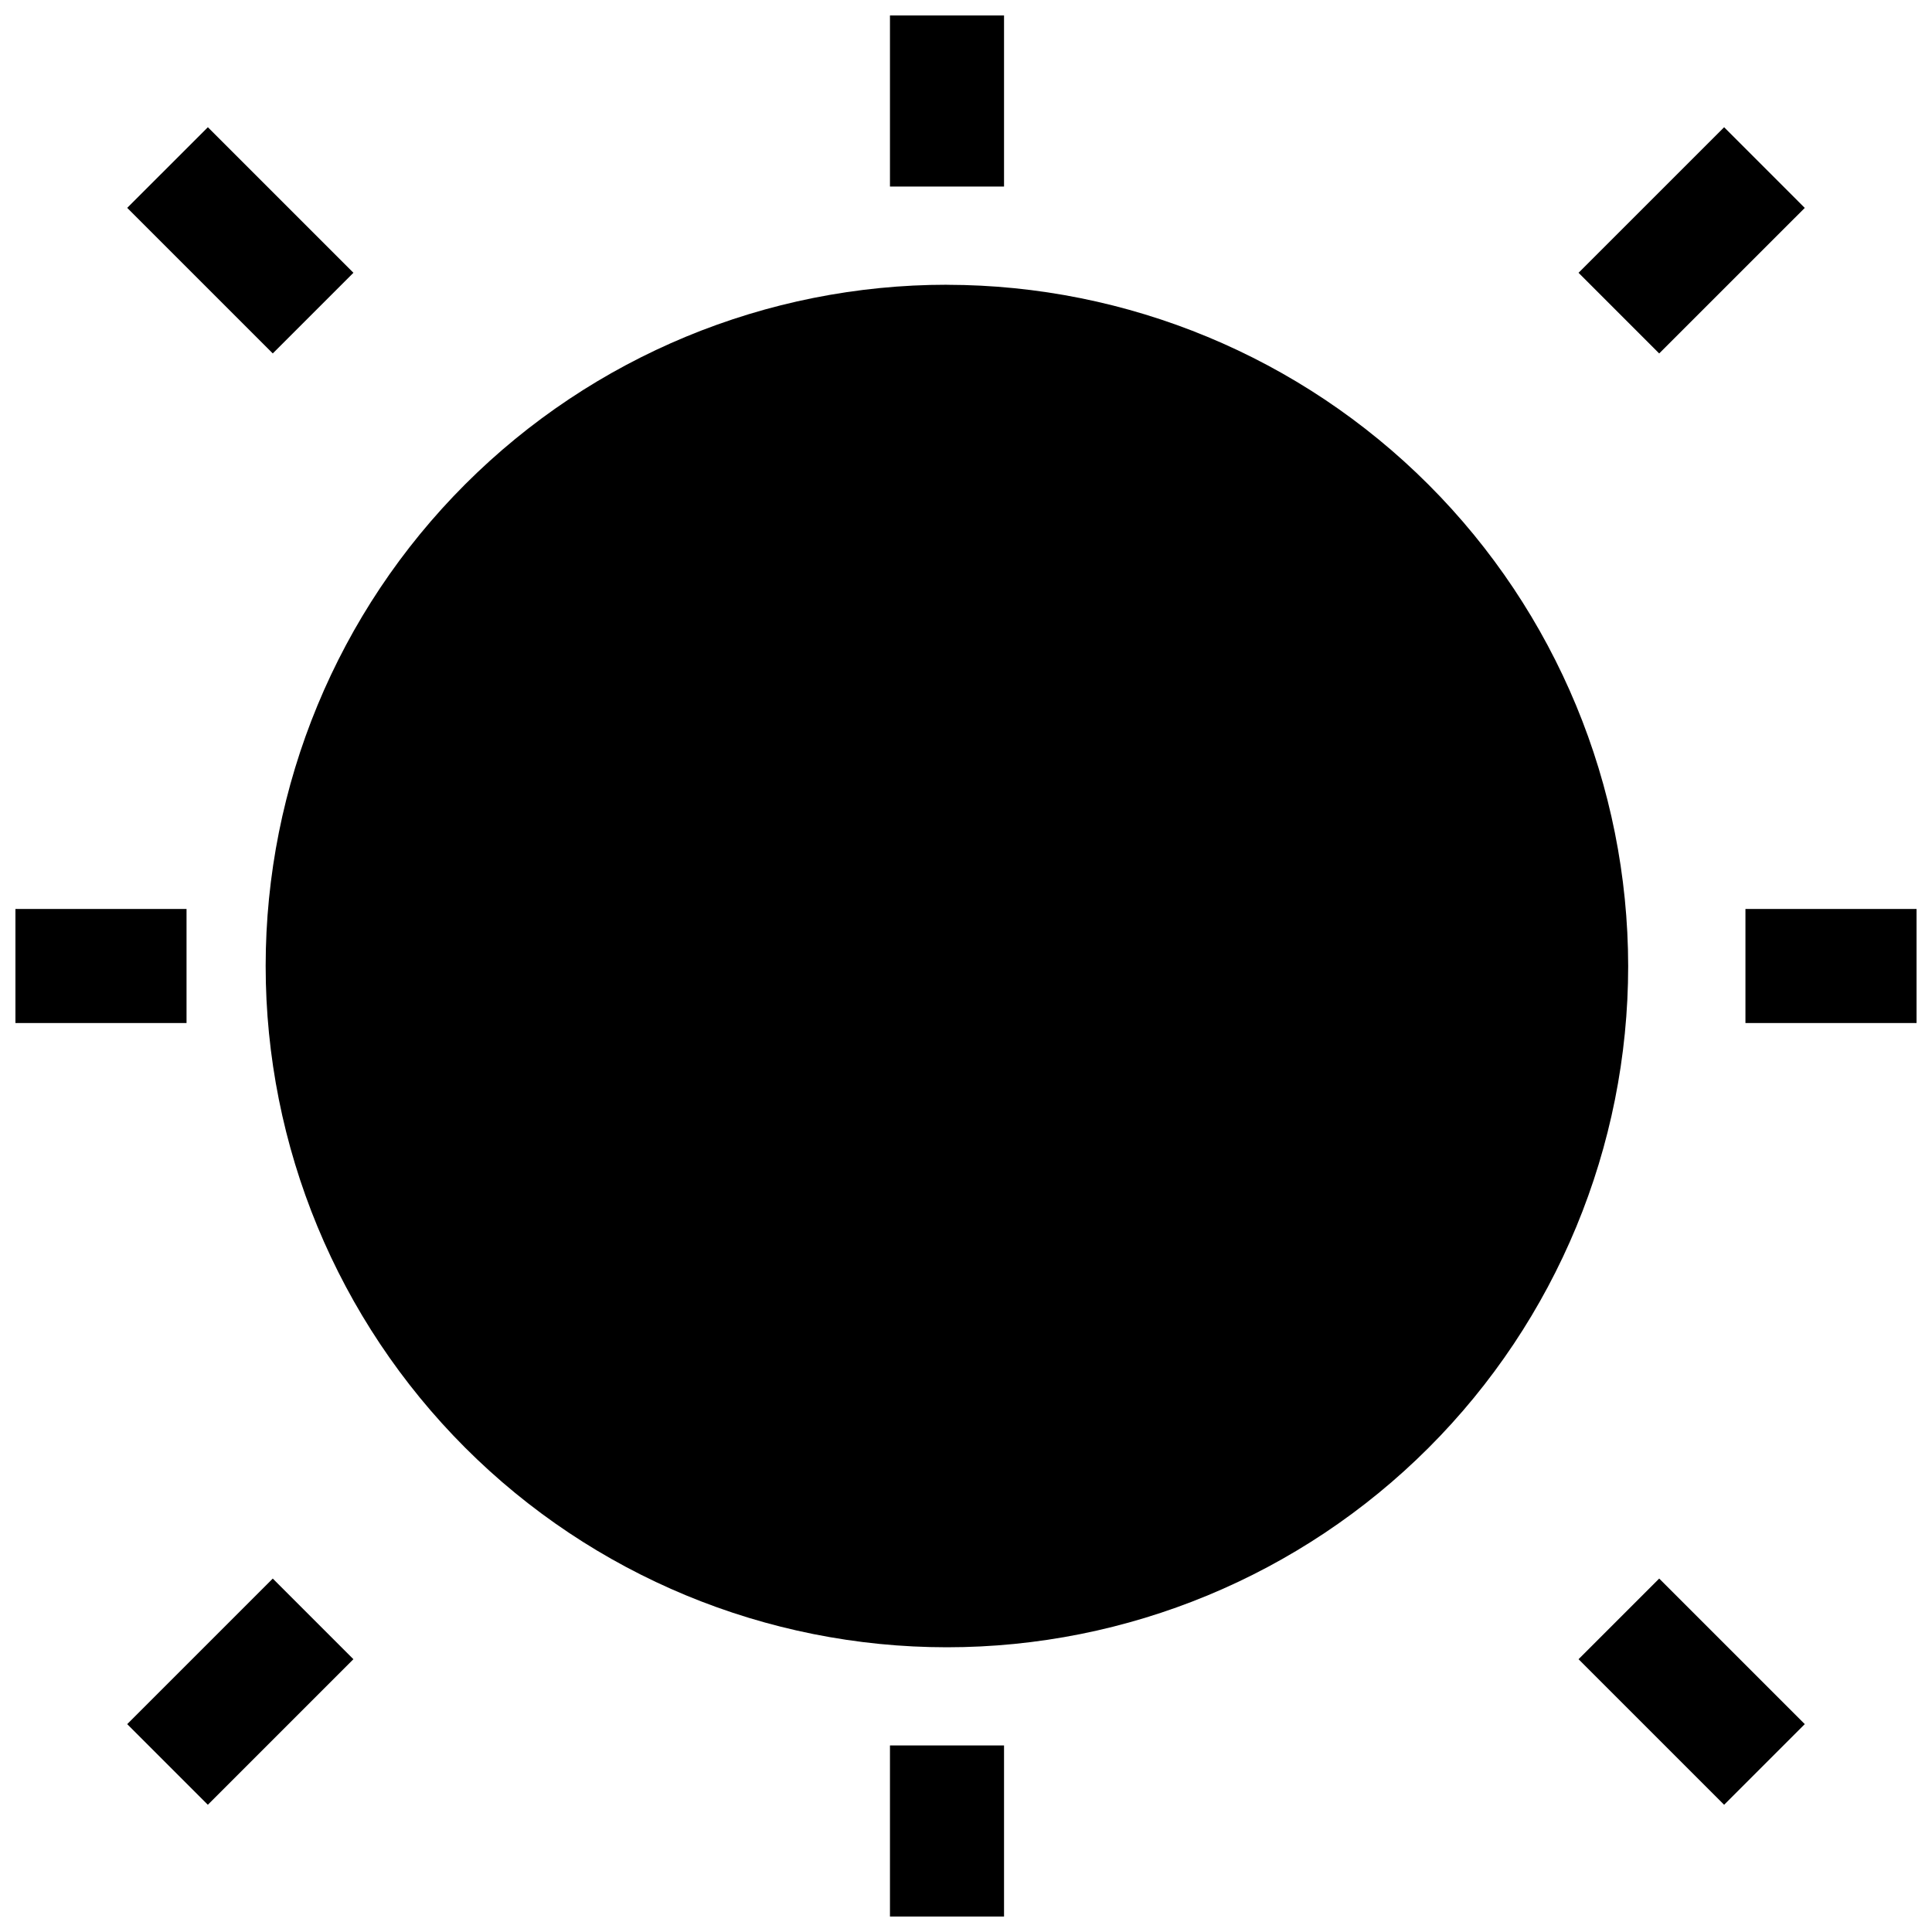
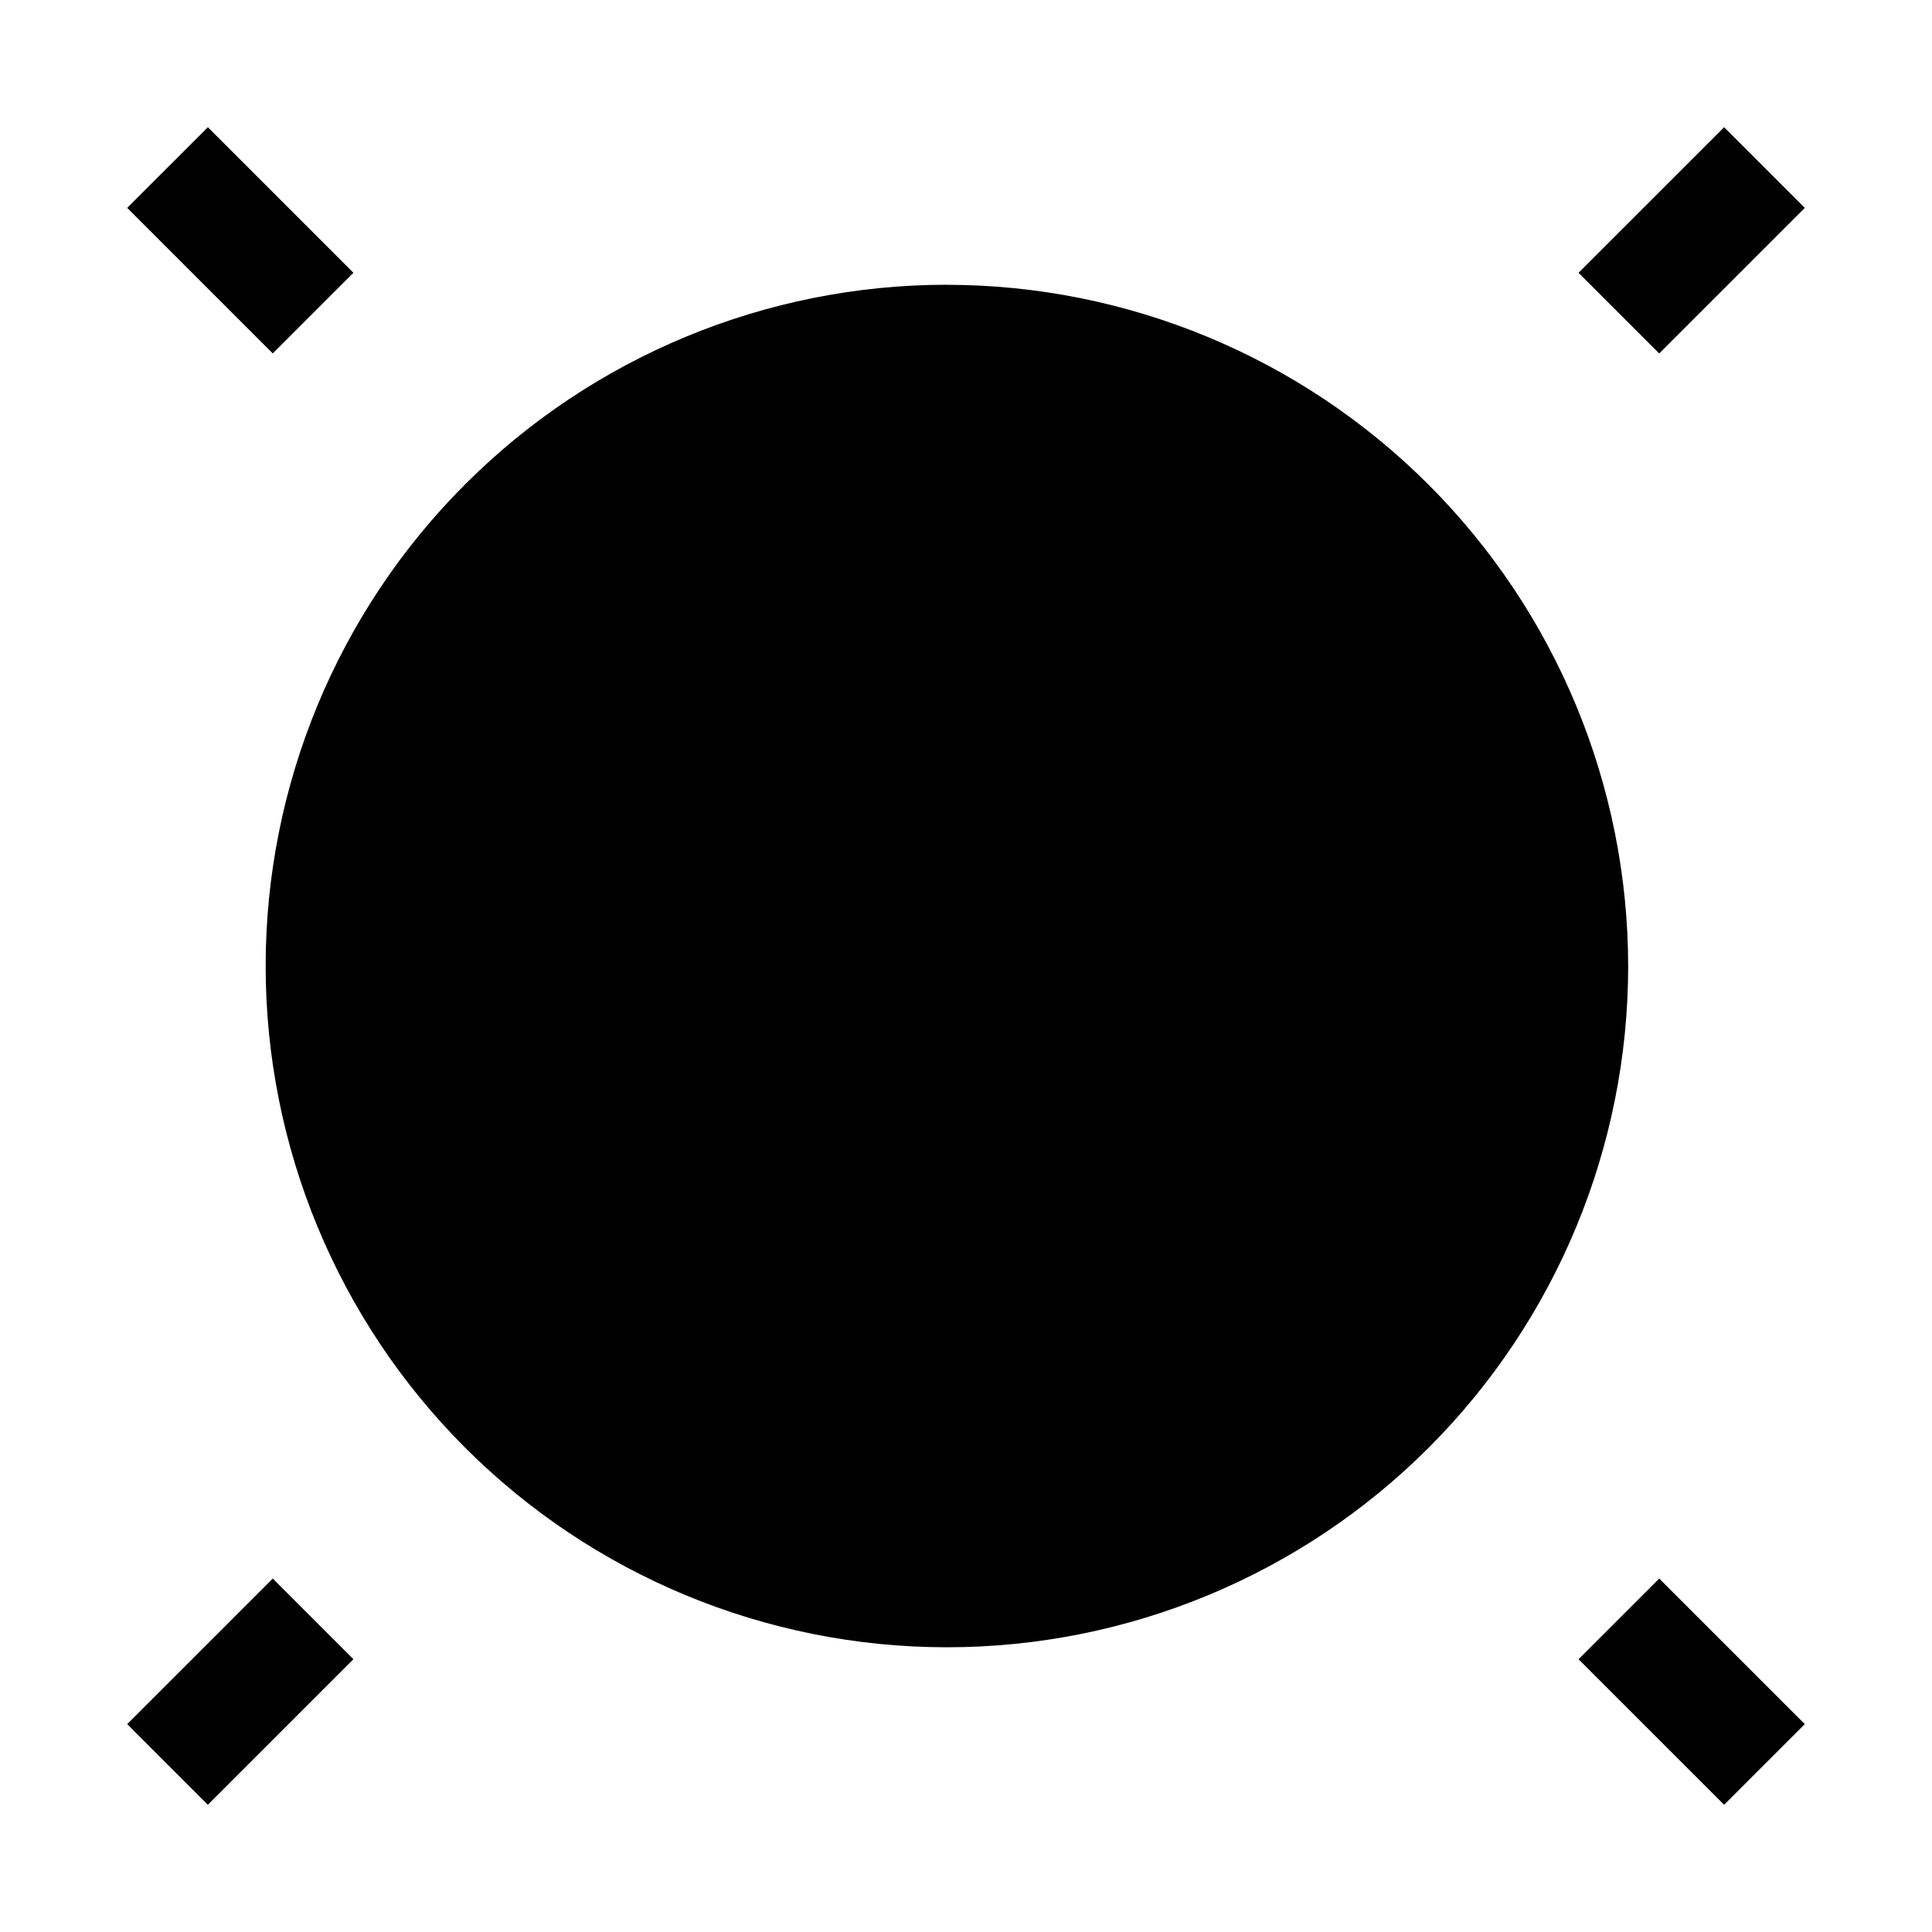
<svg xmlns="http://www.w3.org/2000/svg" width="800px" height="800px" version="1.1" viewBox="144 144 512 512">
  <defs>
    <clipPath id="d">
-       <path d="m379 148.09h32v45.906h-32z" />
-     </clipPath>
+       </clipPath>
    <clipPath id="c">
-       <path d="m148.09 384h45.906v32h-45.906z" />
-     </clipPath>
+       </clipPath>
    <clipPath id="b">
      <path d="m606 384h45.902v32h-45.902z" />
    </clipPath>
    <clipPath id="a">
      <path d="m379 606h32v45.902h-32z" />
    </clipPath>
  </defs>
  <path d="m394.97 219.46c-47.883-0.008-93.809 19.008-127.67 52.859-33.863 33.855-52.891 79.773-52.898 127.66-0.008 47.883 19.008 93.805 52.863 127.67 33.852 33.863 79.77 52.891 127.65 52.895 47.883 0.008 93.805-19.008 127.67-52.859 33.863-33.852 52.891-79.773 52.898-127.65-0.047-47.867-19.078-93.762-52.922-127.61-33.84-33.848-79.73-52.895-127.59-52.953z" />
  <g clip-path="url(#d)">
    <path d="m379.85 148.09h30.23v45.344h-30.23z" />
  </g>
  <g clip-path="url(#c)">
    <path d="m148.09 384.88h45.344v30.23h-45.344z" />
  </g>
  <g clip-path="url(#b)">
-     <path d="m606.56 384.88h45.344v30.23h-45.344z" />
-   </g>
+     </g>
  <path d="m562.33 216.29 38.582-38.57 21.371 21.379-38.582 38.57z" />
  <path d="m177.71 199.09 21.375-21.371 38.574 38.574-21.375 21.371z" />
  <path d="m177.71 600.91 38.574-38.574 21.371 21.371-38.574 38.574z" />
  <path d="m562.33 583.71 21.375-21.375 38.578 38.574-21.375 21.375z" />
  <g clip-path="url(#a)">
-     <path d="m379.85 606.56h30.23v45.344h-30.23z" />
-   </g>
+     </g>
</svg>